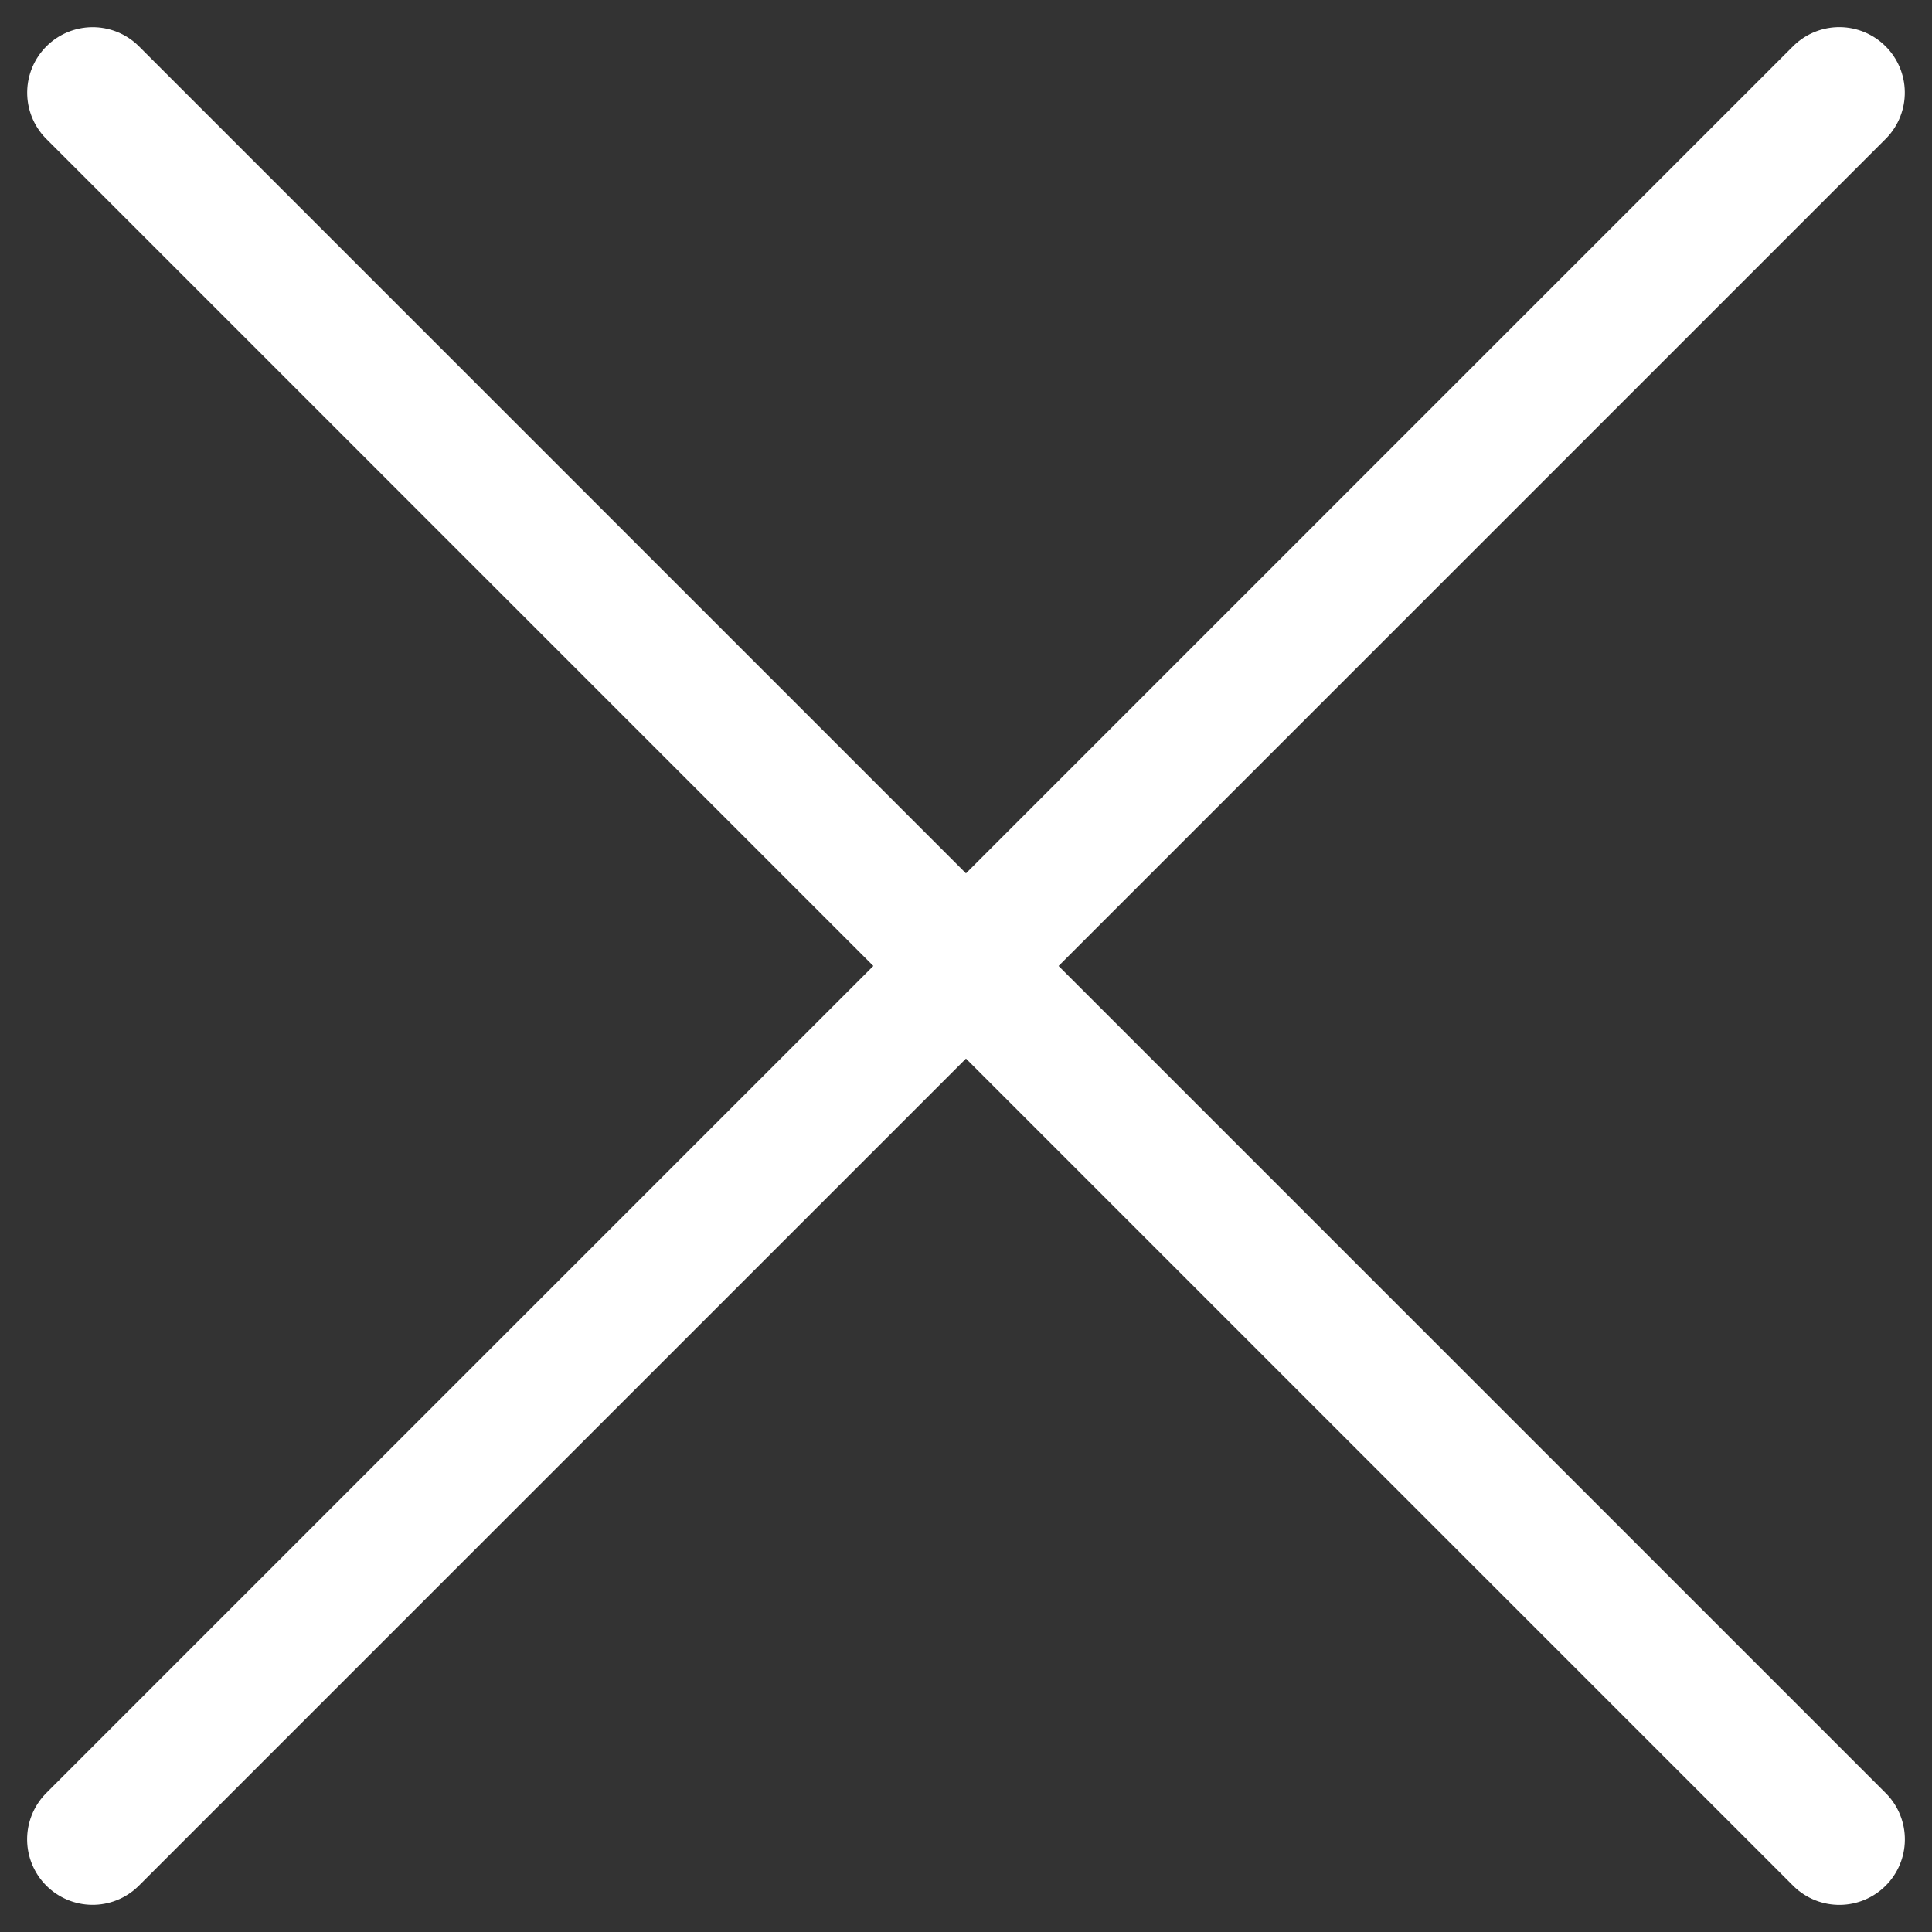
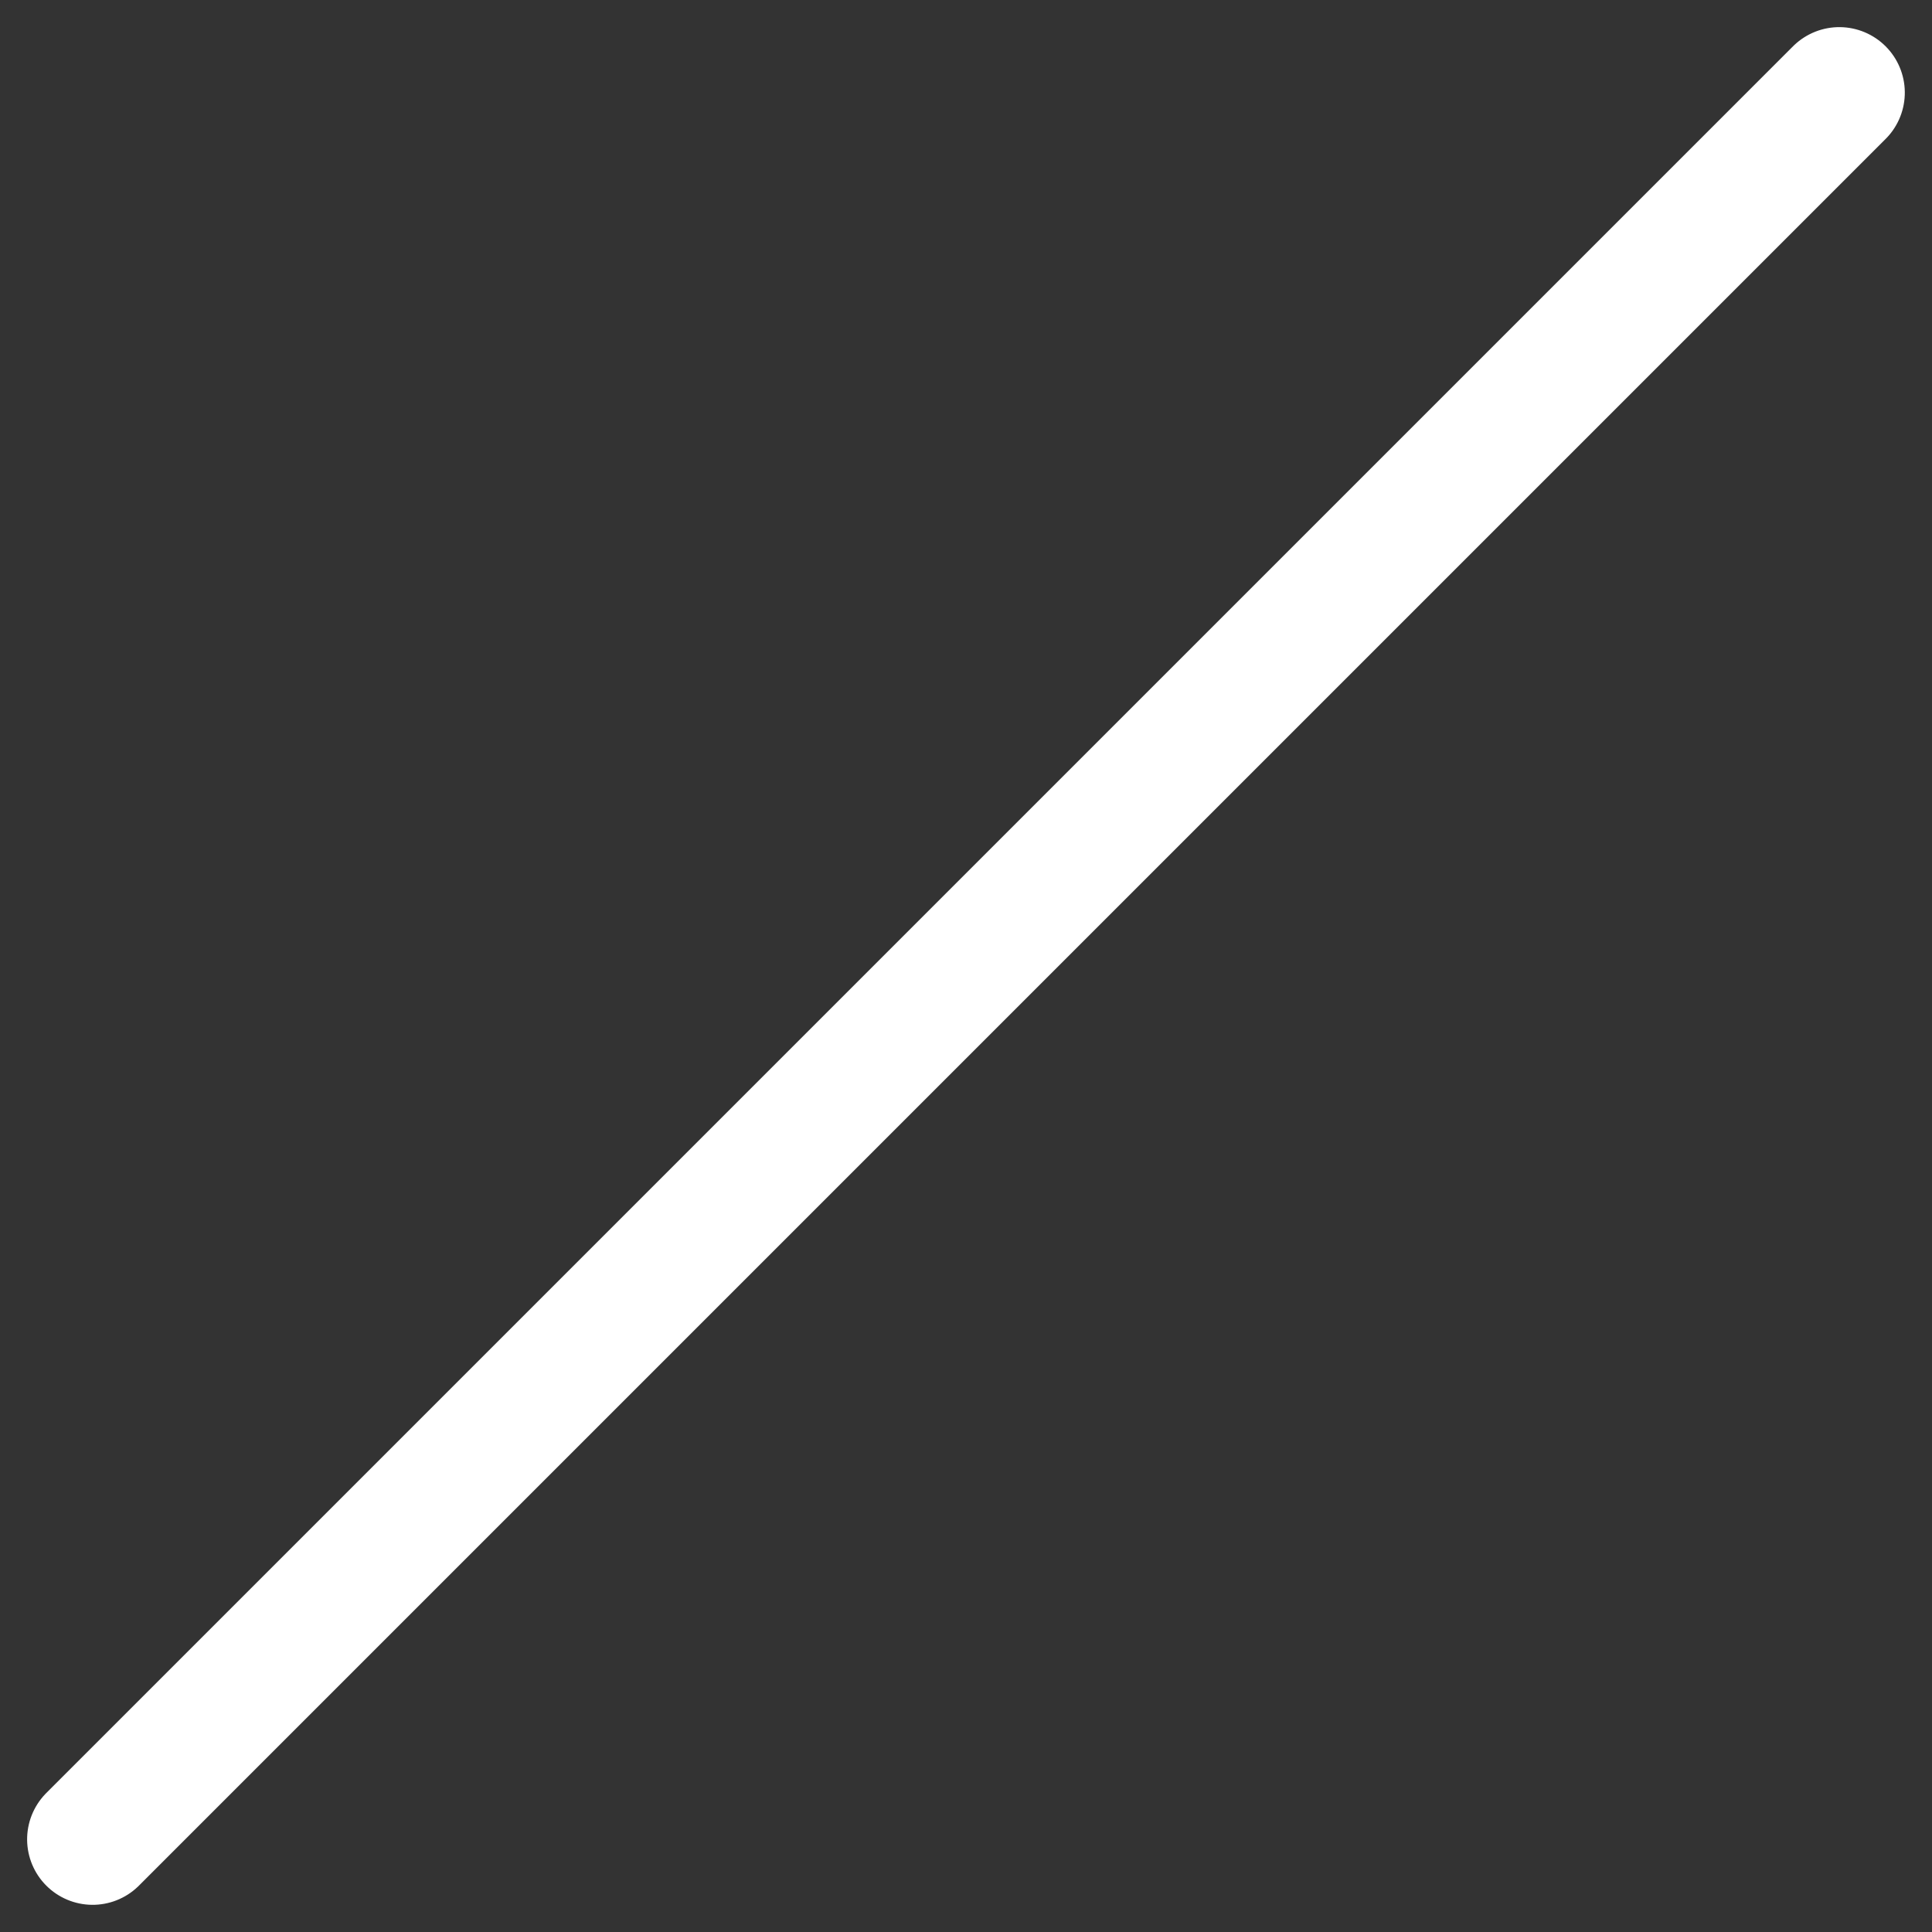
<svg xmlns="http://www.w3.org/2000/svg" width="29.497" height="29.497" viewBox="0 0 29.497 29.497">
  <rect x="0" y="0" width="29.497" height="29.497" fill="#333333" stroke="none" />
  <g id="グループ_212032" data-name="グループ 212032" transform="translate(1.414 1.414)">
    <g id="グループ_212031" data-name="グループ 212031">
      <g id="グループ_23" data-name="グループ 23" transform="translate(0 26.668) rotate(-45)">
        <line id="線_2" data-name="線 2" x2="37.714" fill="none" stroke="#fff" stroke-linecap="round" stroke-width="2" />
      </g>
      <g id="グループ_212030" data-name="グループ 212030" transform="translate(0.001 0.001) rotate(45)">
-         <line id="線_2-2" data-name="線 2" x2="37.714" fill="none" stroke="#fff" stroke-linecap="round" stroke-width="2" />
-       </g>
+         </g>
    </g>
  </g>
</svg>